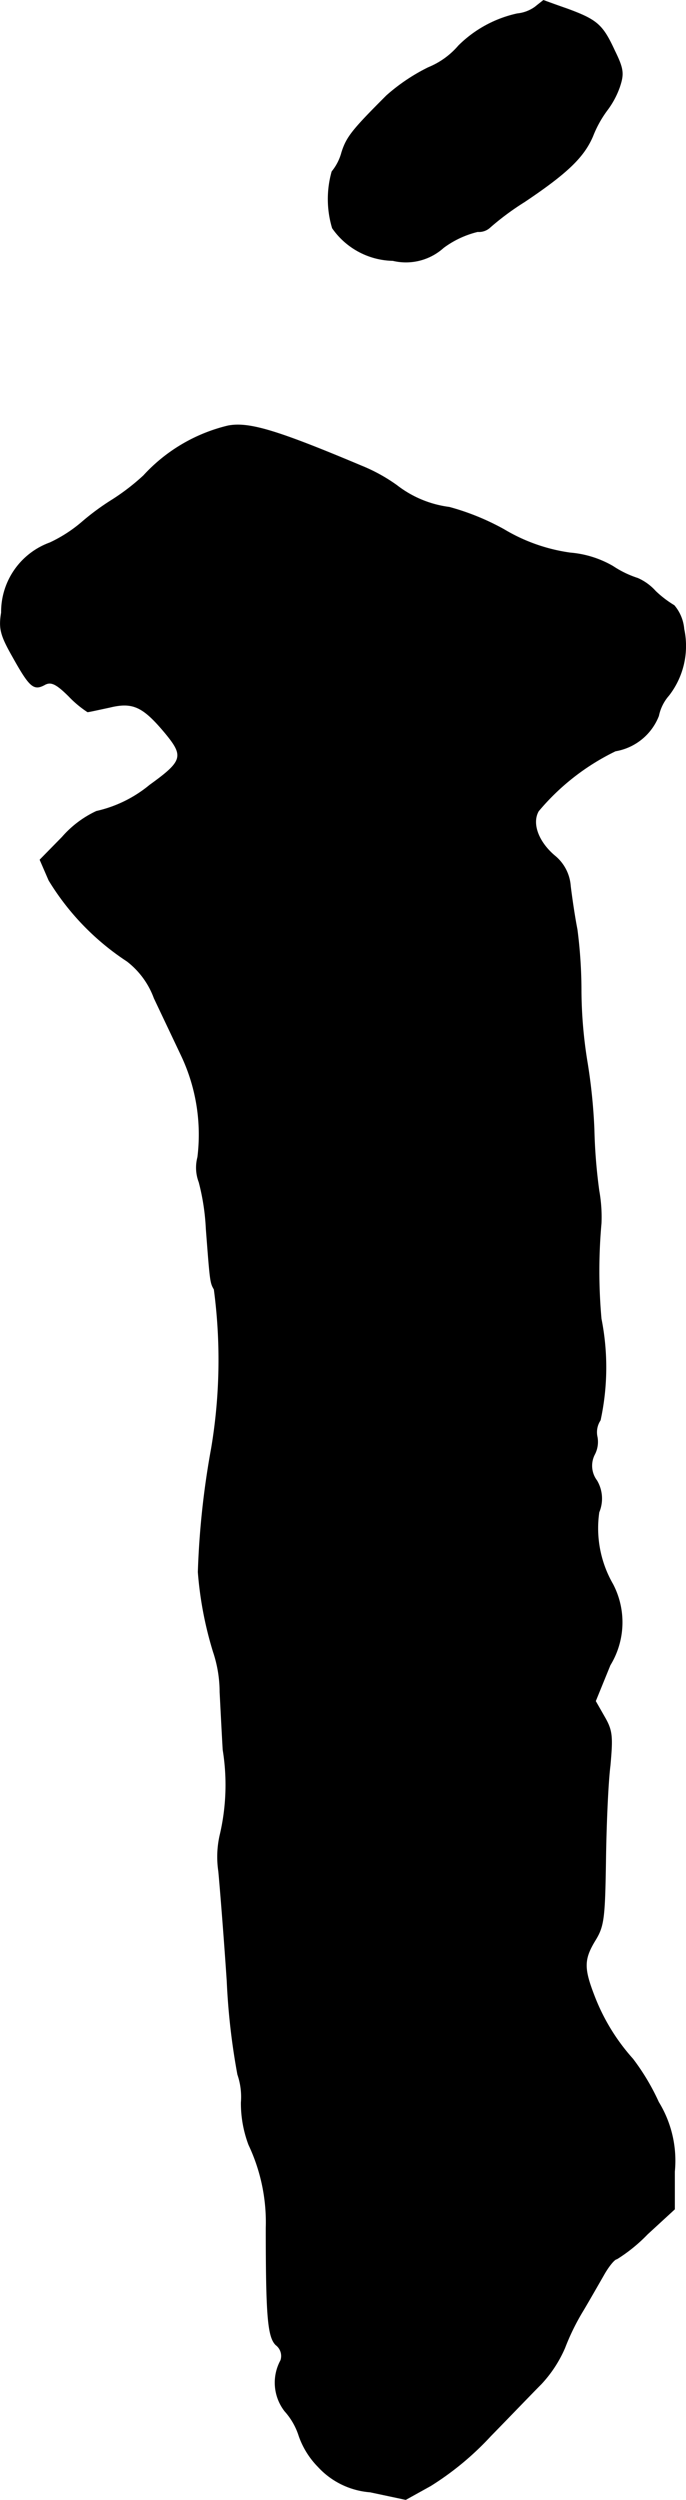
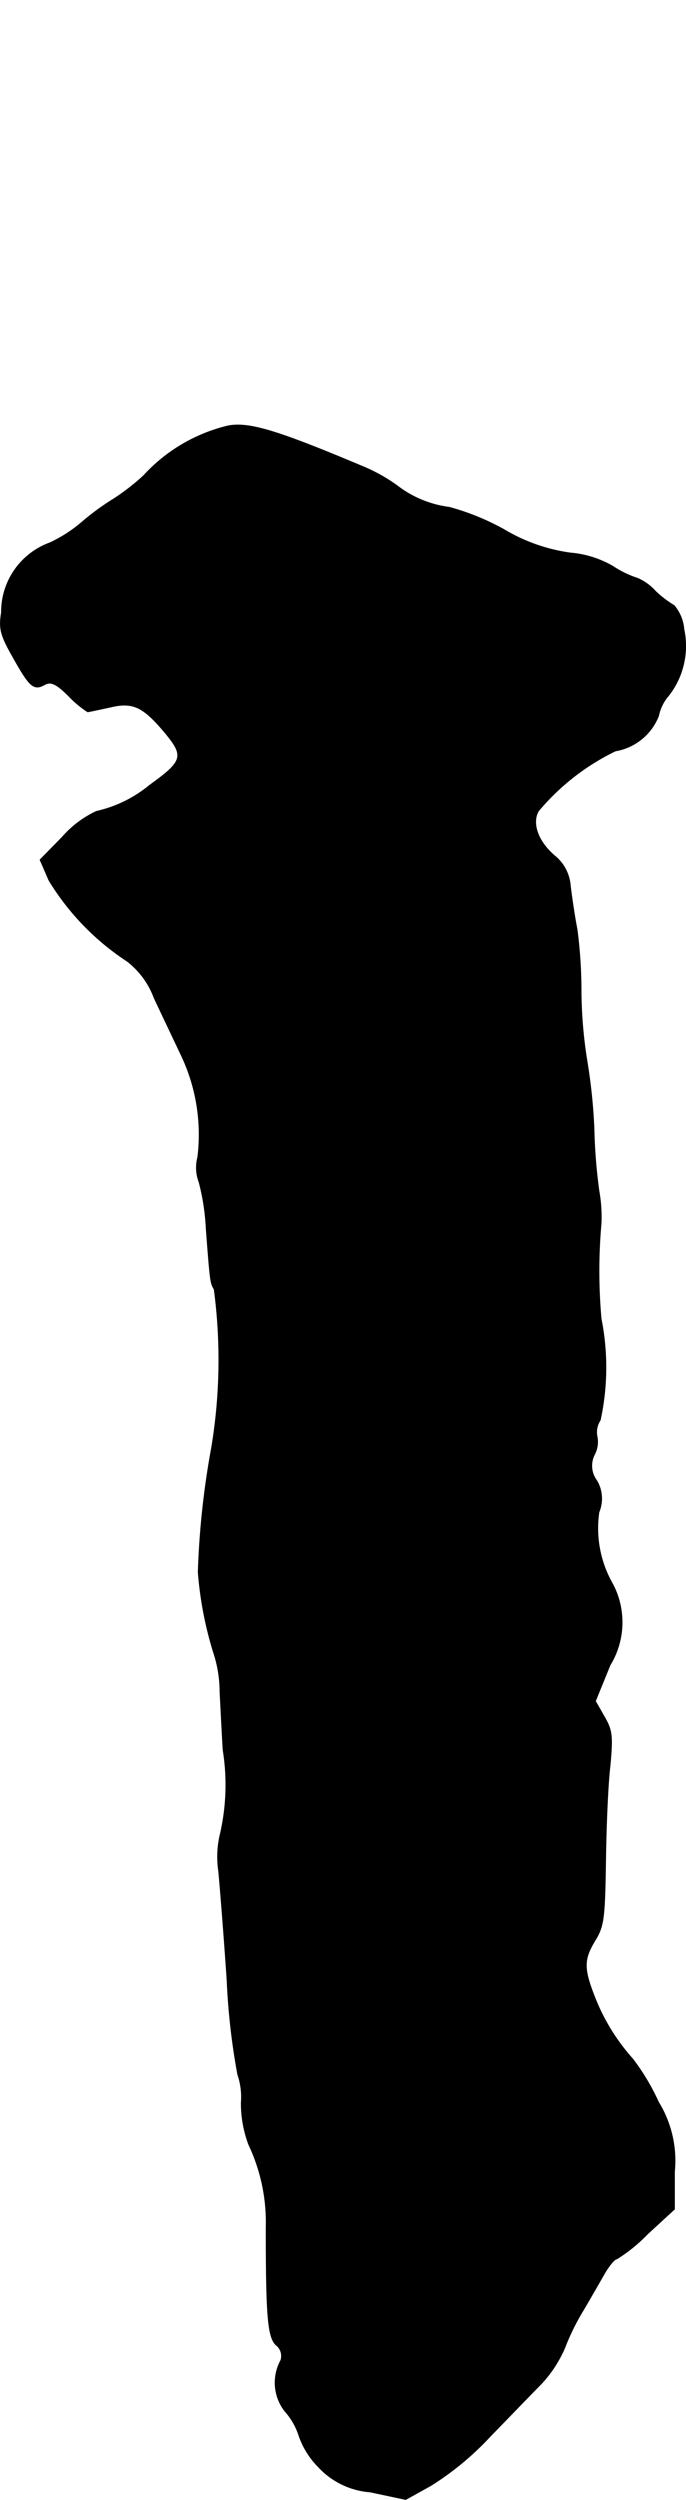
<svg xmlns="http://www.w3.org/2000/svg" version="1.1" width="3.299mm" height="12.014mm" viewBox="0 0 9.352 34.056">
  <defs>
    <style type="text/css">
      .a {
        stroke: #000;
        stroke-linecap: round;
        stroke-linejoin: round;
        stroke-width: 0.01px;
      }
    </style>
  </defs>
-   <path class="a" d="M7.294.096a.499.499,0,0,1-.242.091,1.626,1.626,0,0,0-.8.436,1.078,1.078,0,0,1-.412.297,2.566,2.566,0,0,0-.569.382c-.466.466-.545.563-.612.775a.692.692,0,0,1-.133.26,1.374,1.374,0,0,0,.006.769,1.028,1.028,0,0,0,.824.442.764.764,0,0,0,.69-.176,1.29,1.29,0,0,1,.466-.218A.22.22,0,0,0,6.682,3.094a3.658,3.658,0,0,1,.466-.345c.588-.394.812-.612.933-.896a1.514,1.514,0,0,1,.194-.351,1.166,1.166,0,0,0,.17-.315c.061-.182.055-.248-.067-.497C8.215.338,8.142.271,7.73.12,7.554.059,7.409.005,7.409.005S7.355.047,7.294.096Z" />
  <path class="a" d="M3.109,5.801a2.278,2.278,0,0,0-1.151.678,3.01,3.01,0,0,1-.424.327,3.363,3.363,0,0,0-.406.297,1.912,1.912,0,0,1-.448.291,1.002,1.002,0,0,0-.66.951c-.036.218-.012.309.157.606.23.412.285.454.43.376.085-.048.157-.018.333.157a1.436,1.436,0,0,0,.254.212c.018,0,.151-.03.297-.061.321-.079.46-.012.763.351.26.315.242.382-.212.709a1.736,1.736,0,0,1-.727.357,1.406,1.406,0,0,0-.466.351l-.303.309.121.279a3.474,3.474,0,0,0,1.066,1.102,1.122,1.122,0,0,1,.369.503c.103.218.273.575.376.793a2.517,2.517,0,0,1,.218,1.375.554.554,0,0,0,.018.339,3.072,3.072,0,0,1,.097.636c.055.715.055.733.109.824a7.279,7.279,0,0,1-.036,2.162,11.369,11.369,0,0,0-.182,1.69,4.988,4.988,0,0,0,.206,1.084,1.736,1.736,0,0,1,.091.551c.012.23.03.588.042.787a2.987,2.987,0,0,1-.036,1.139,1.33,1.33,0,0,0-.024.515c.018.188.073.866.115,1.496a9.249,9.249,0,0,0,.145,1.272.94.94,0,0,1,.048.382,1.609,1.609,0,0,0,.103.575,2.47,2.47,0,0,1,.236,1.133c0,1.199.024,1.484.133,1.593a.189.189,0,0,1,.067.212.632.632,0,0,0,.055.69.923.923,0,0,1,.194.339,1.129,1.129,0,0,0,.26.418,1.072,1.072,0,0,0,.709.345l.485.103.339-.188a3.986,3.986,0,0,0,.818-.678c.267-.273.575-.594.69-.709a1.716,1.716,0,0,0,.321-.491,3.13,3.13,0,0,1,.254-.515c.079-.133.2-.345.273-.472.067-.121.151-.224.182-.224a2.19,2.19,0,0,0,.418-.339l.369-.339V29.581a1.524,1.524,0,0,0-.218-.945,3.068,3.068,0,0,0-.351-.588,2.767,2.767,0,0,1-.521-.848c-.151-.388-.151-.509.012-.775.115-.188.127-.303.139-1.066.006-.466.03-1.06.061-1.308.036-.4.03-.478-.079-.666l-.121-.212.2-.491a1.118,1.118,0,0,0,.036-1.102,1.527,1.527,0,0,1-.188-.981.48.48,0,0,0-.03-.43.336.336,0,0,1-.03-.357.369.369,0,0,0,.036-.236.295.295,0,0,1,.042-.23,3.398,3.398,0,0,0,.012-1.381,7.288,7.288,0,0,1,0-1.302,2.025,2.025,0,0,0-.03-.442,7.408,7.408,0,0,1-.067-.842,7.621,7.621,0,0,0-.091-.896,6.217,6.217,0,0,1-.085-.975,6.492,6.492,0,0,0-.055-.848c-.036-.182-.073-.442-.091-.588a.584.584,0,0,0-.212-.412c-.224-.188-.321-.442-.224-.612A3.166,3.166,0,0,1,8.39,10.229a.768.768,0,0,0,.588-.478.607.607,0,0,1,.139-.279A1.098,1.098,0,0,0,9.323,8.569a.569.569,0,0,0-.133-.321,1.451,1.451,0,0,1-.254-.194.708.708,0,0,0-.242-.176,1.37,1.37,0,0,1-.339-.164,1.386,1.386,0,0,0-.581-.182A2.402,2.402,0,0,1,6.87,7.213a3.336,3.336,0,0,0-.745-.303A1.472,1.472,0,0,1,5.41,6.613a2.308,2.308,0,0,0-.485-.267C3.775,5.862,3.393,5.747,3.109,5.801Z" />
</svg>